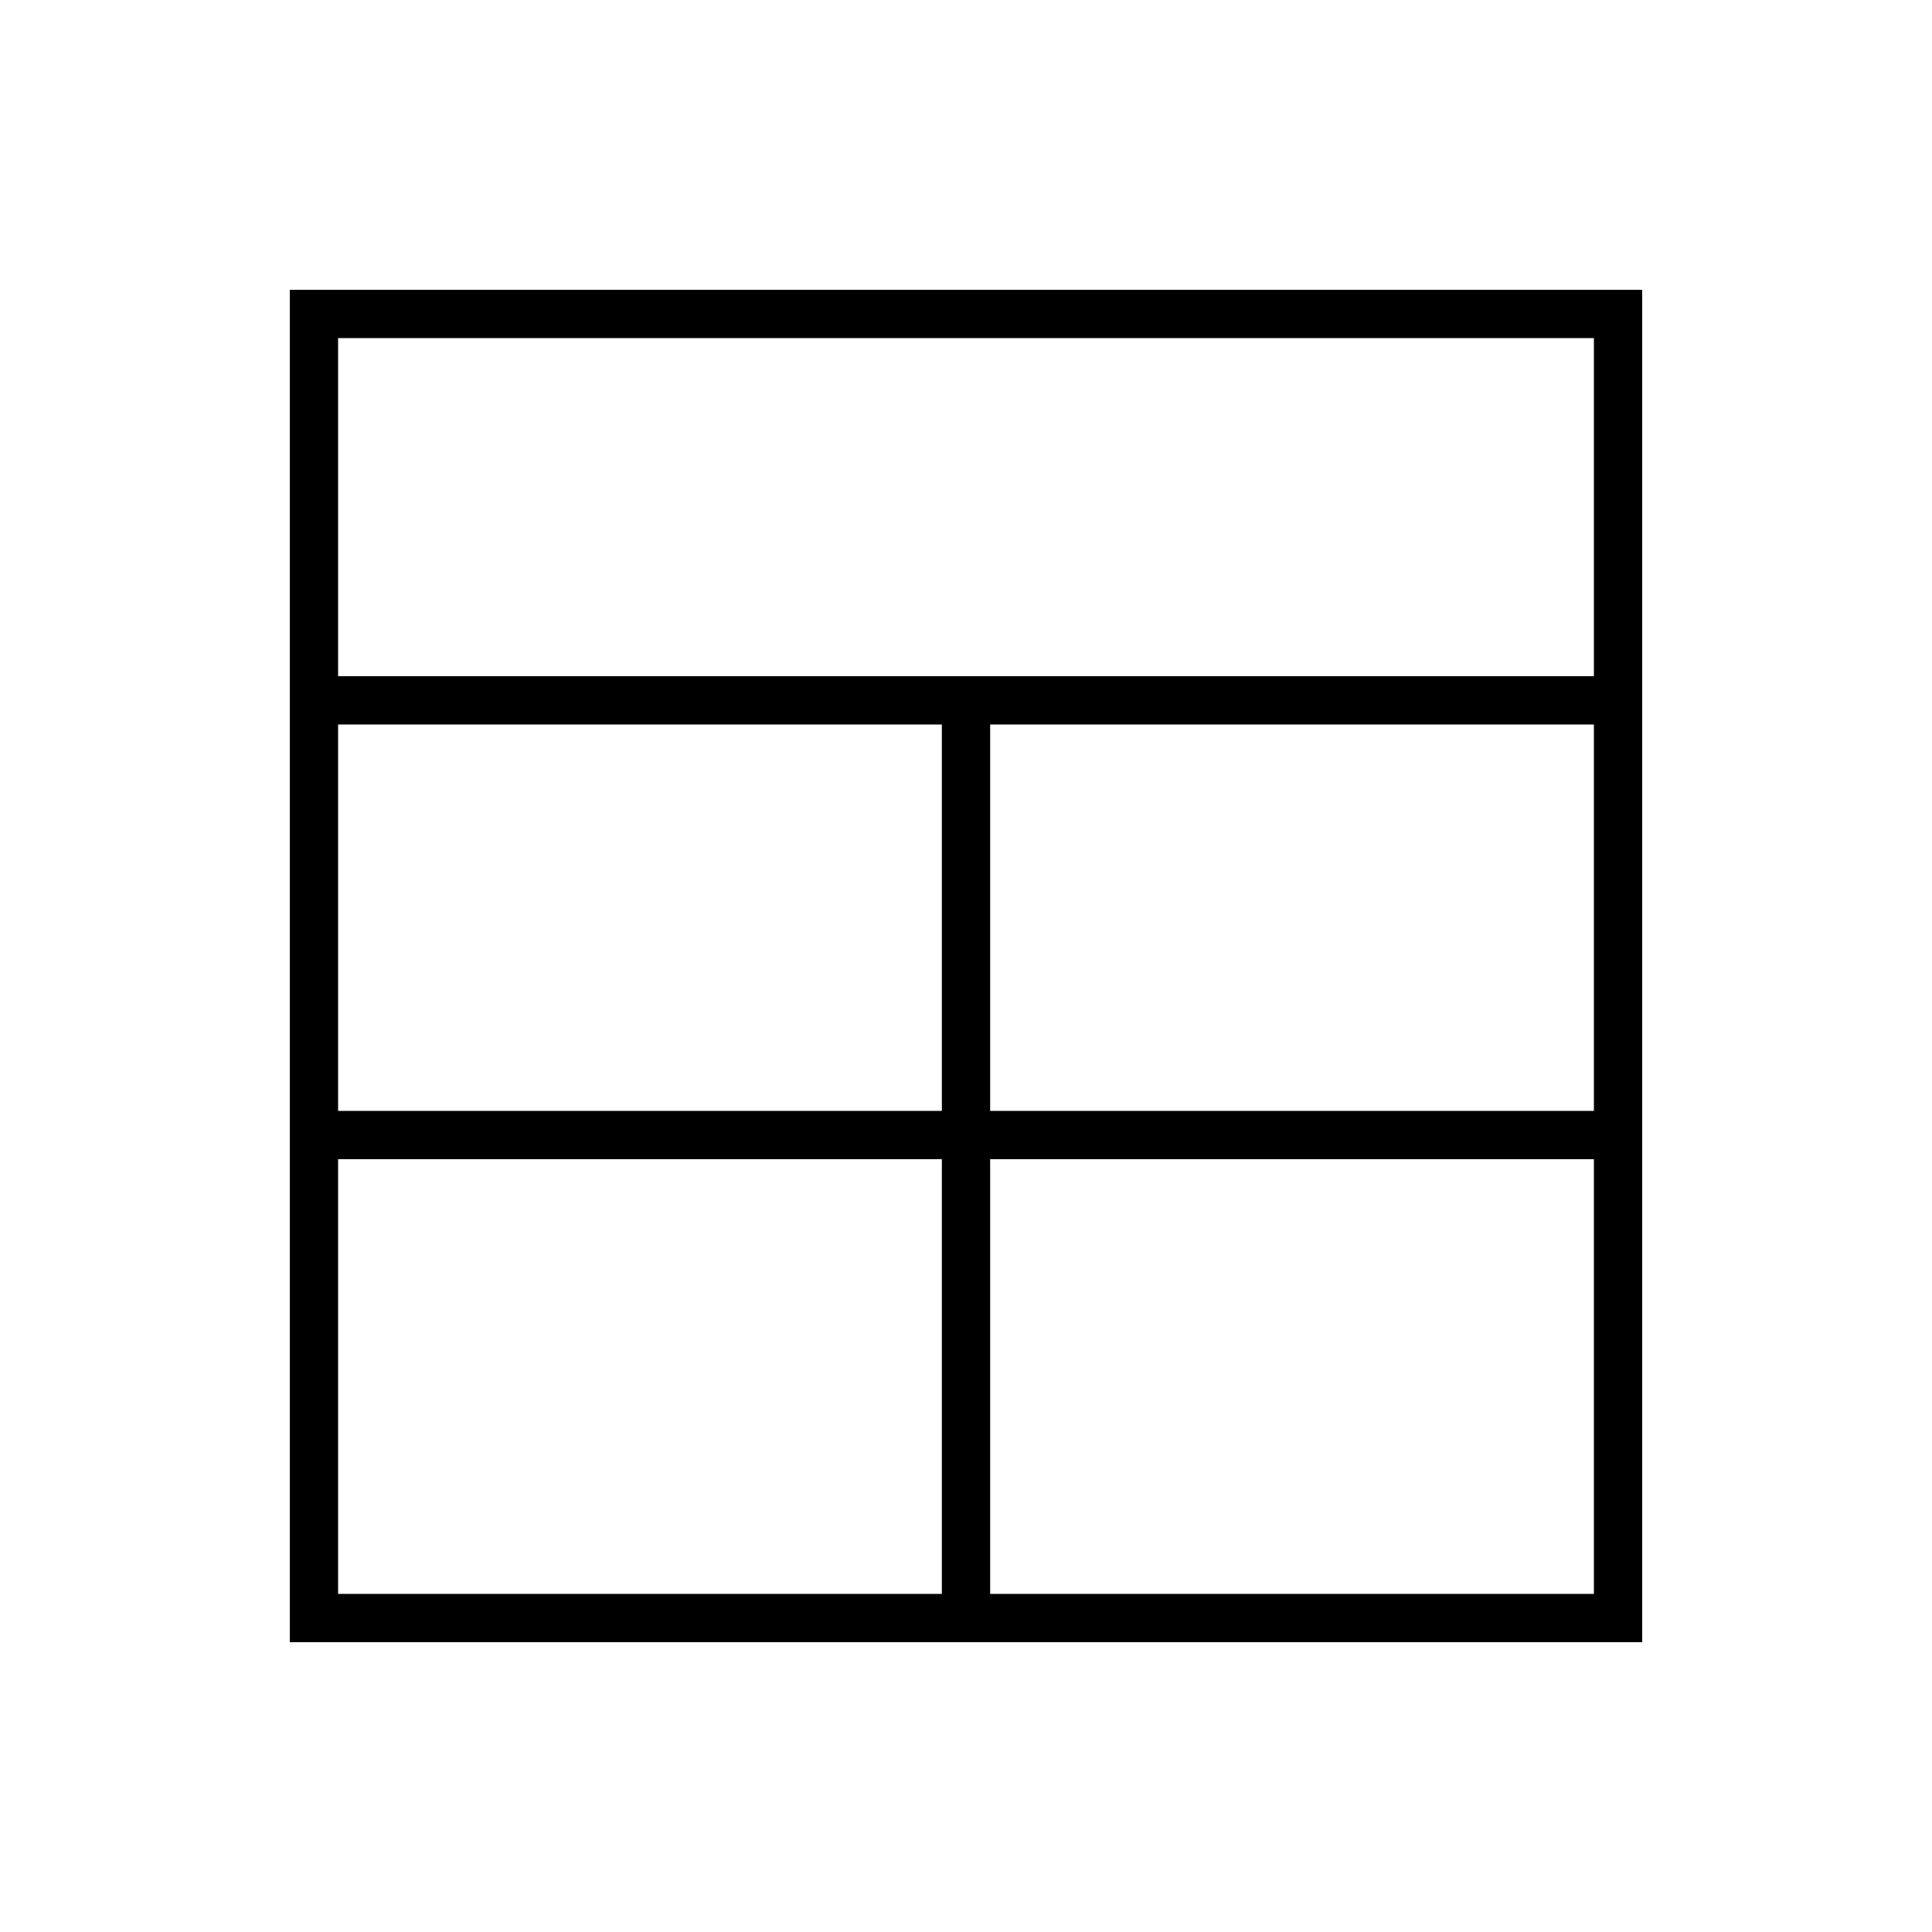
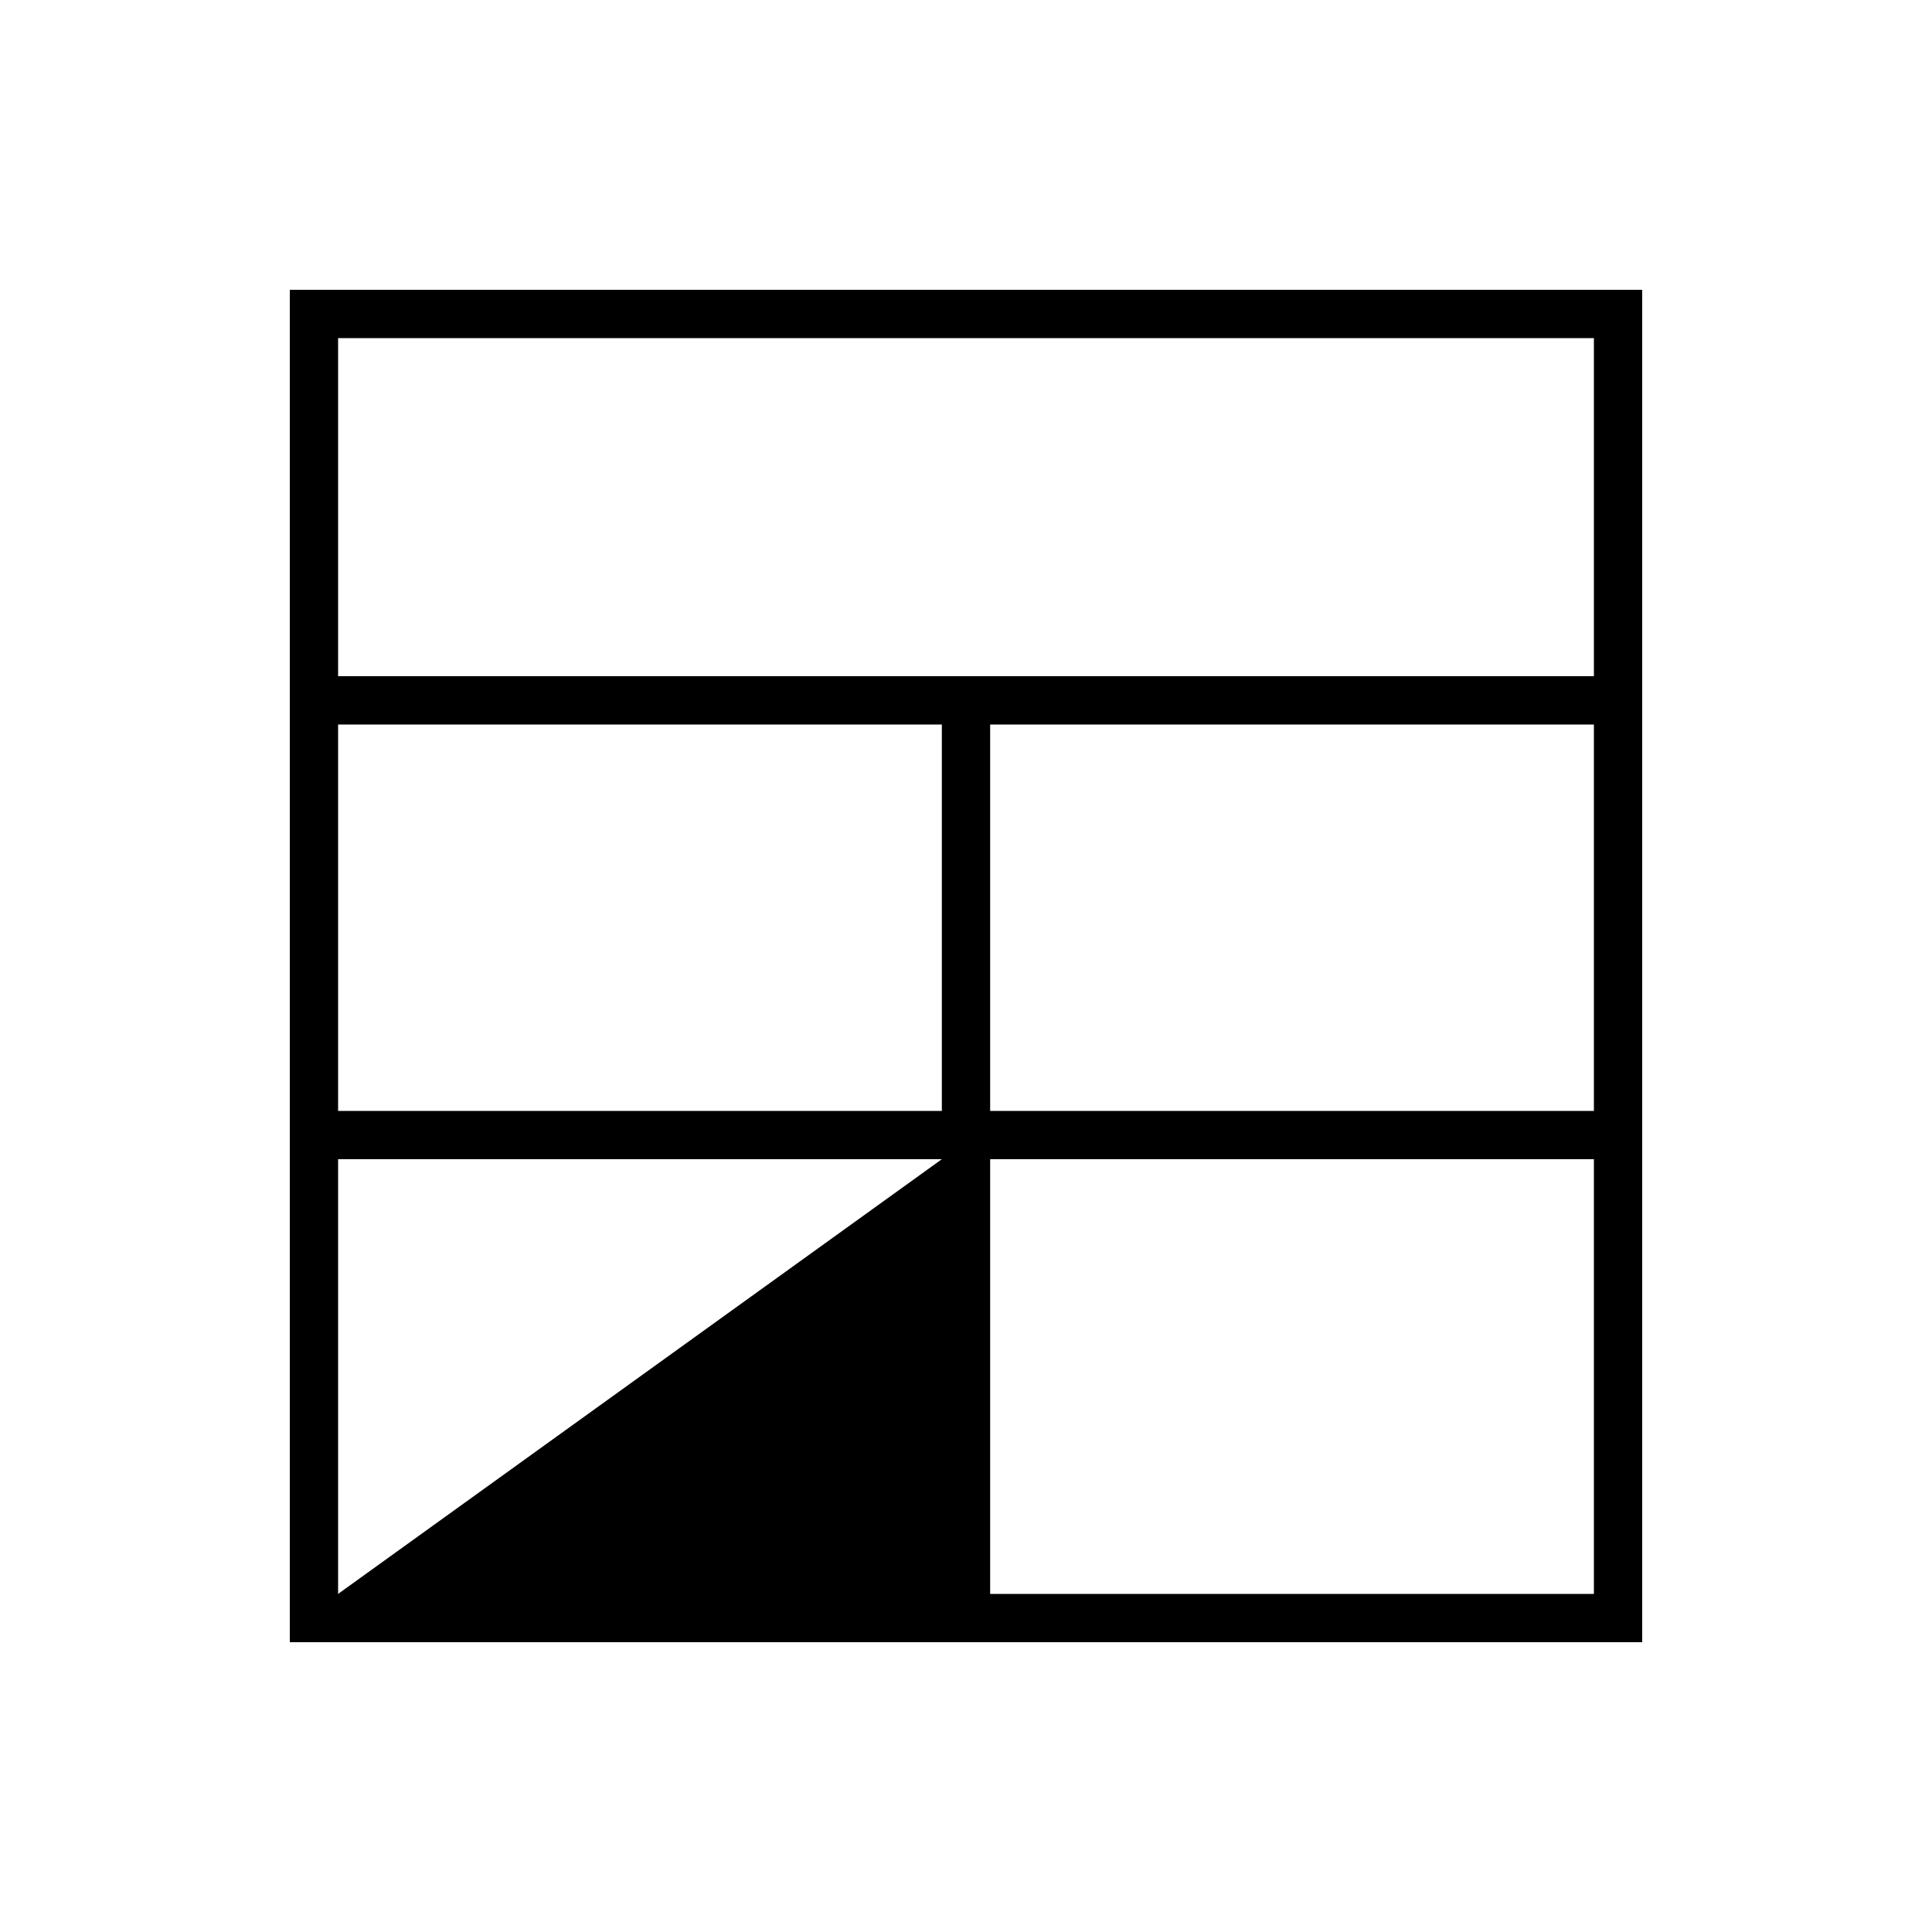
<svg xmlns="http://www.w3.org/2000/svg" viewBox="0 0 640 640">
-   <path fill="currentColor" d="M112 224L528 224L528 112L112 112L112 224zM112 240L112 368L312 368L312 240L112 240zM328 240L328 368L528 368L528 240L328 240zM312 384L112 384L112 528L312 528L312 384zM328 528L528 528L528 384L328 384L328 528zM96 544L96 96L544 96L544 544L96 544z" />
+   <path fill="currentColor" d="M112 224L528 224L528 112L112 112L112 224zM112 240L112 368L312 368L312 240L112 240zM328 240L328 368L528 368L528 240L328 240zM312 384L112 384L112 528L312 384zM328 528L528 528L528 384L328 384L328 528zM96 544L96 96L544 96L544 544L96 544z" />
</svg>